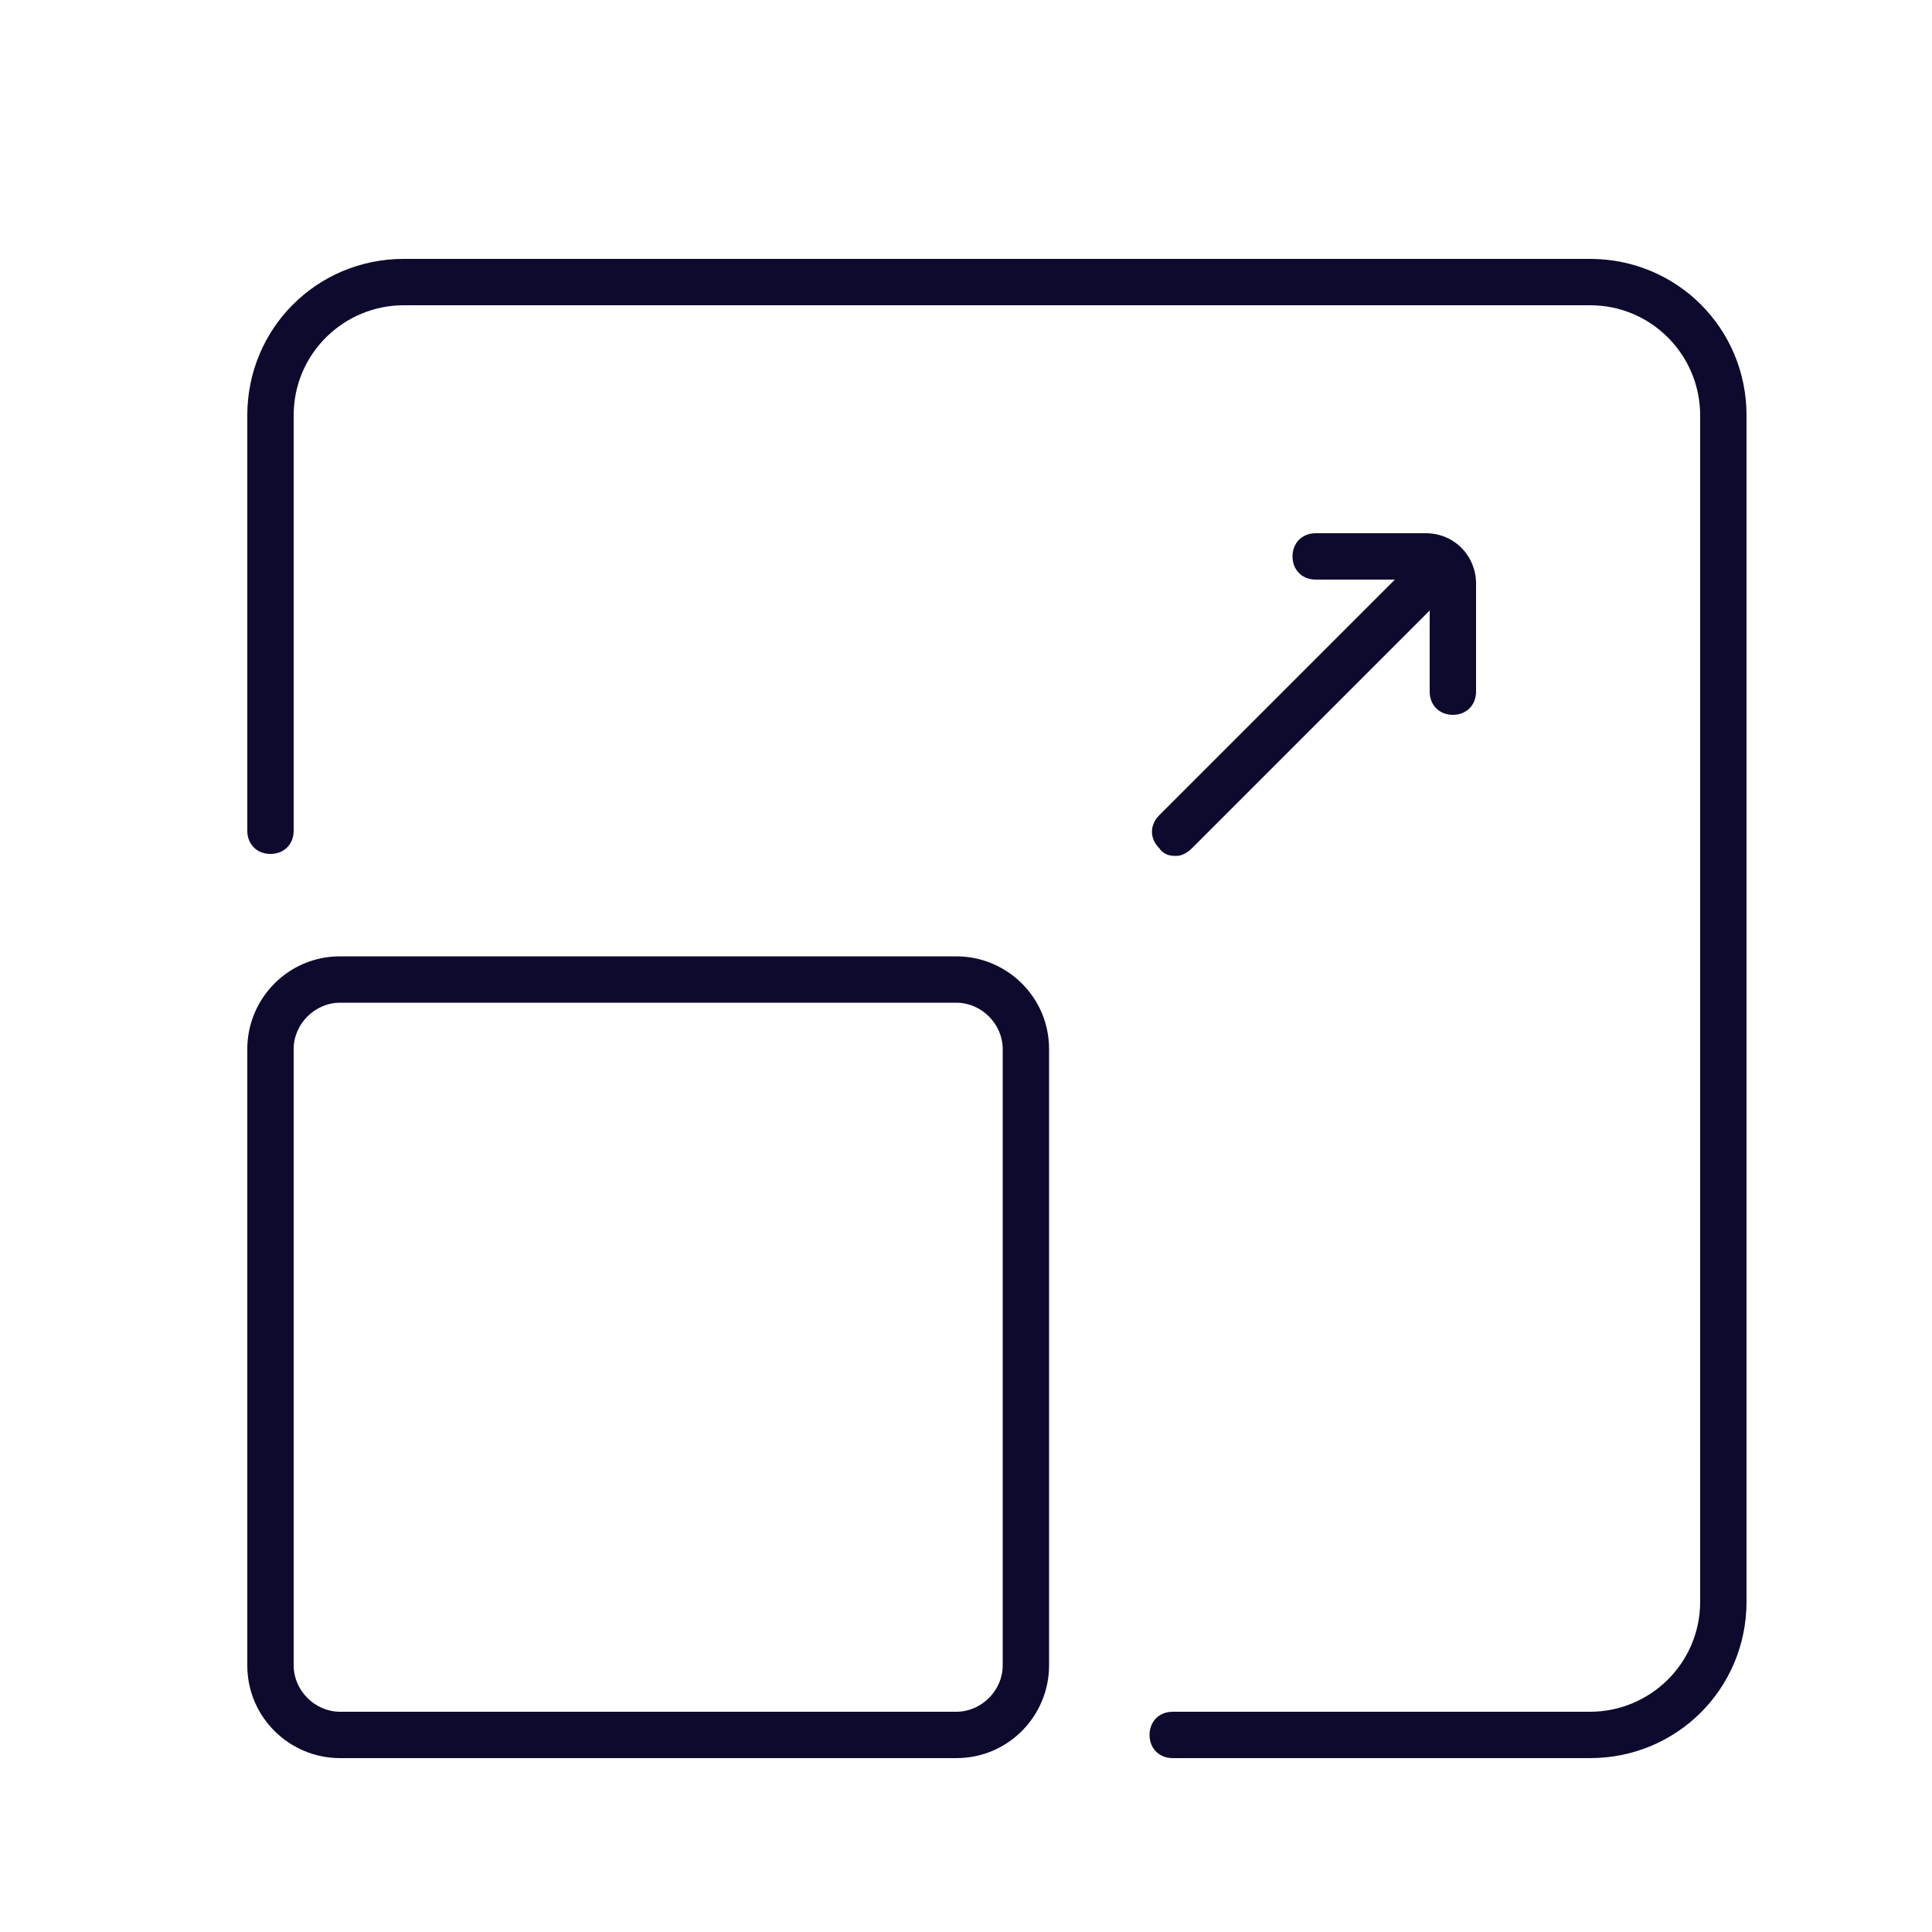
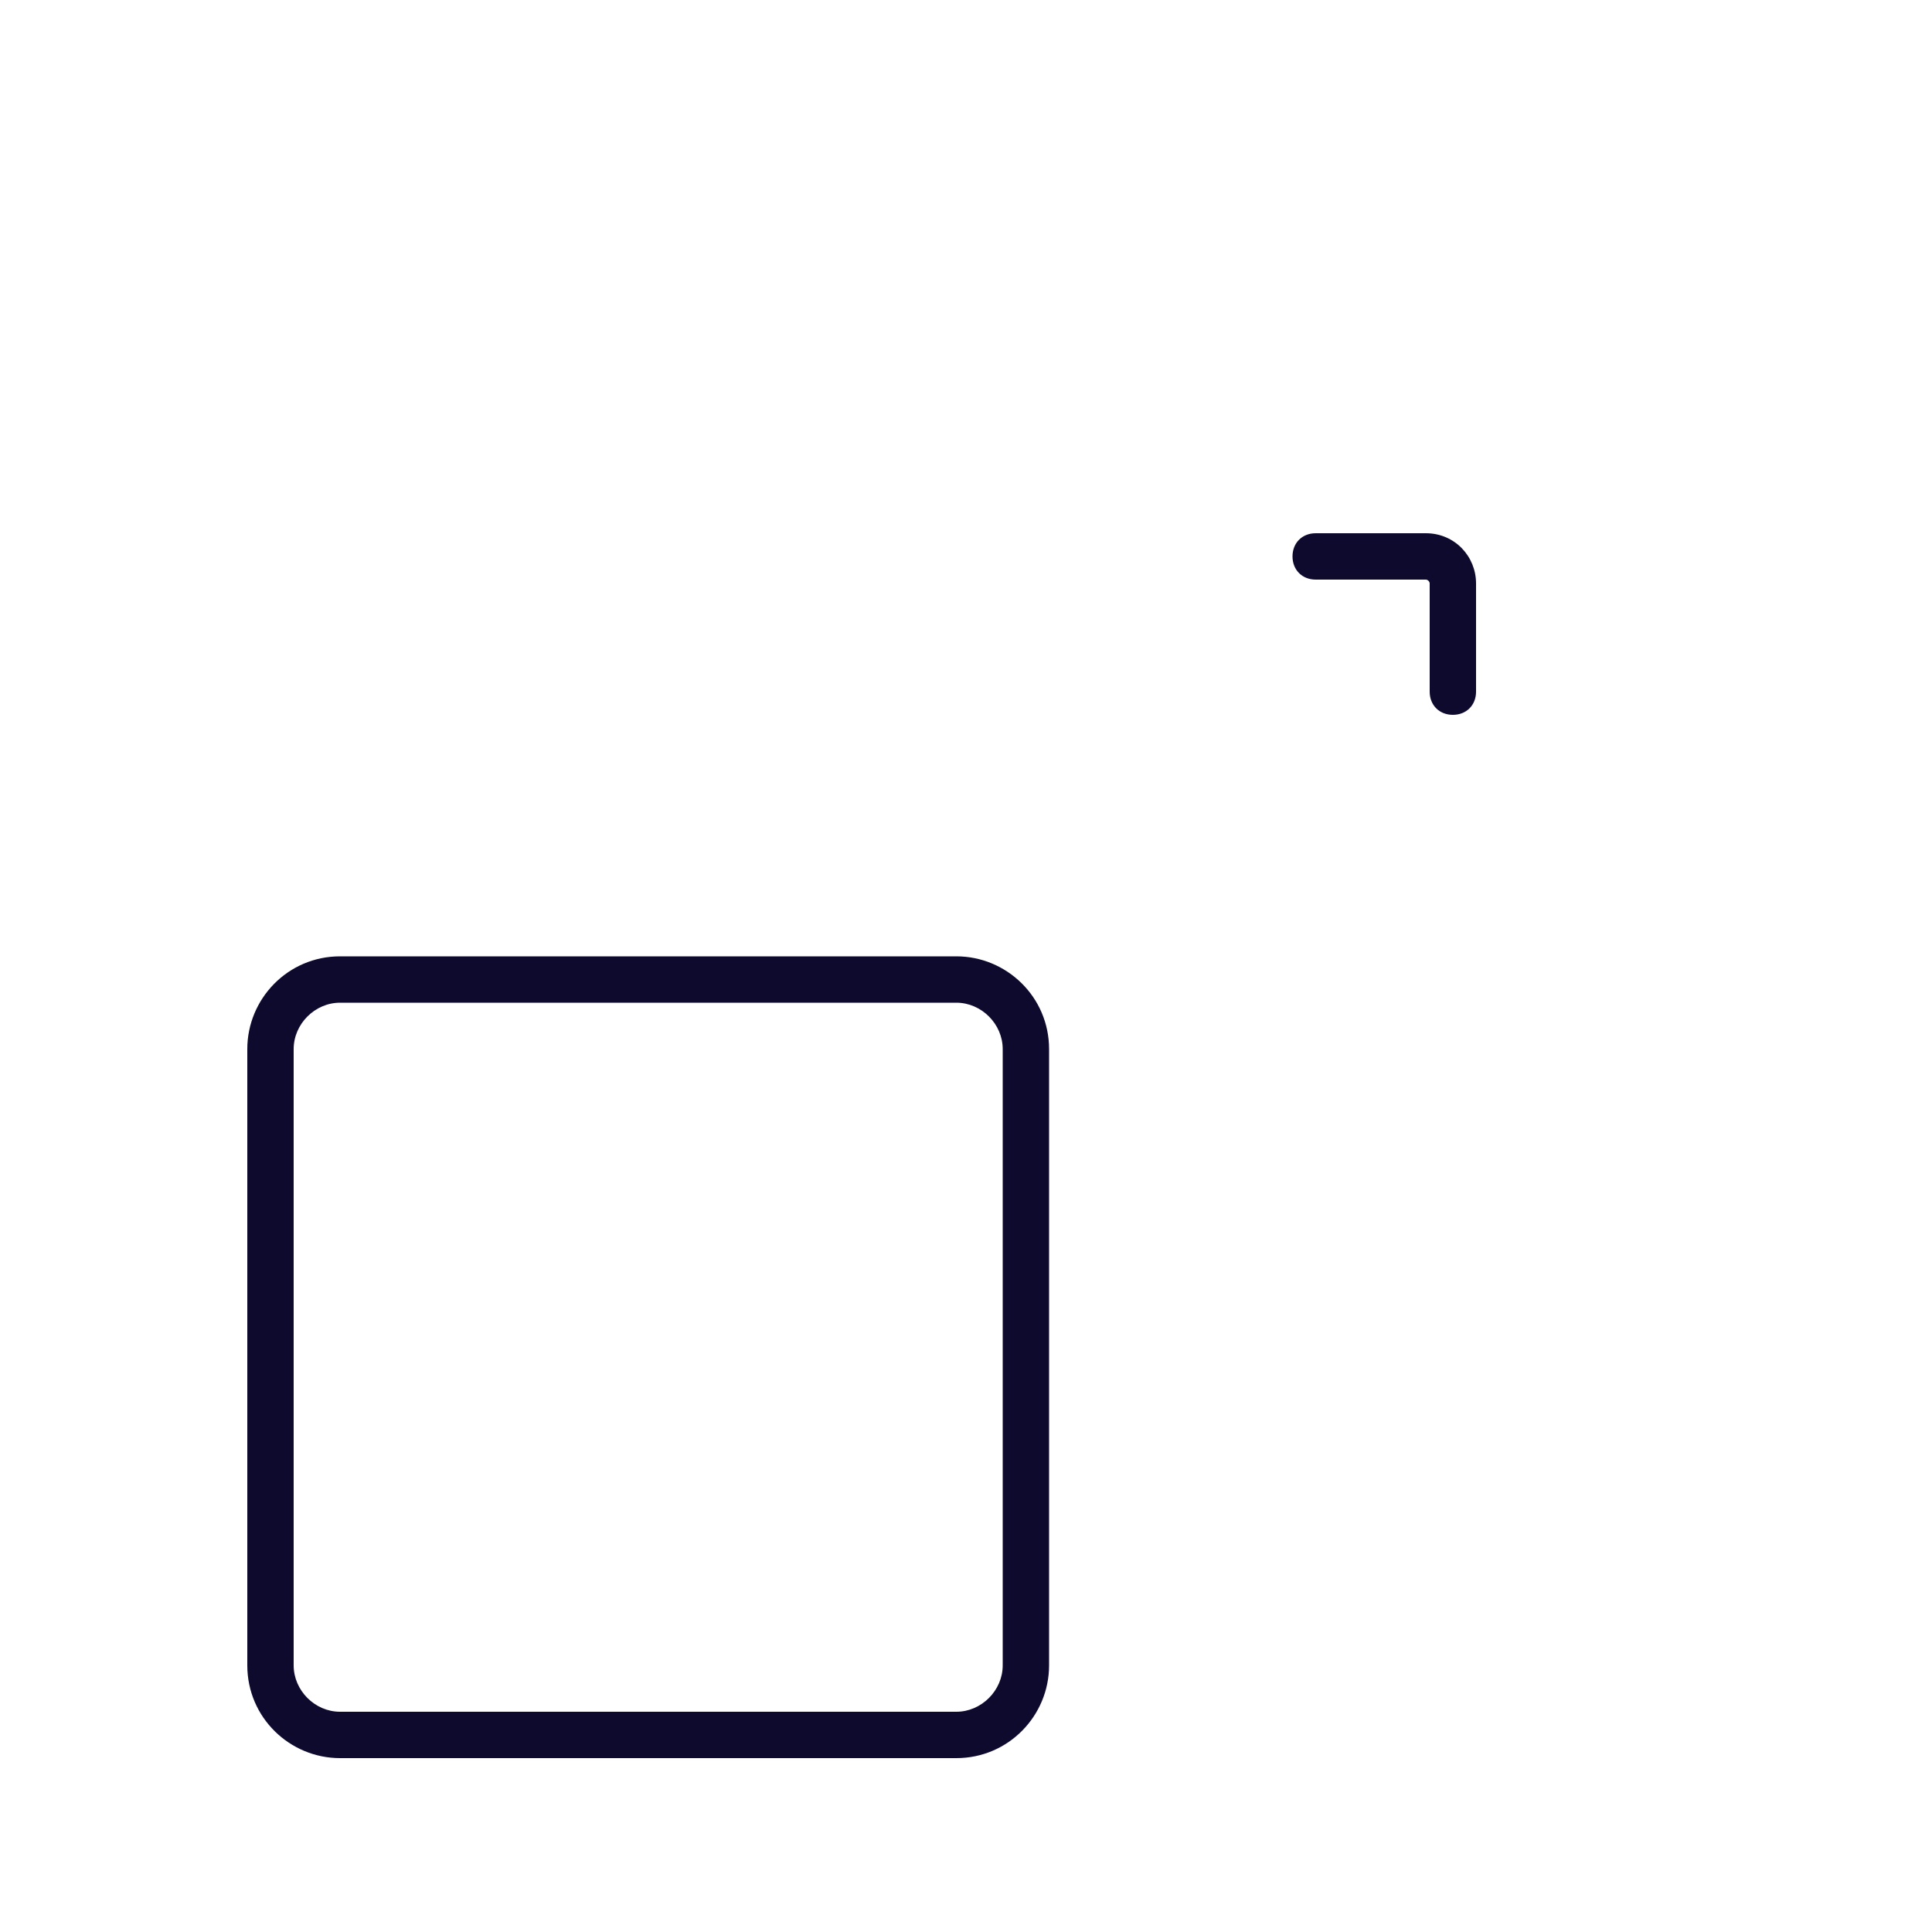
<svg xmlns="http://www.w3.org/2000/svg" id="Layer_1" data-name="Layer 1" version="1.1" viewBox="0 0 100 100">
  <defs>
    <style>
      .cls-1 {
        fill: none;
      }

      .cls-1, .cls-2 {
        stroke-width: 0px;
      }

      .cls-3 {
        clip-path: url(#clippath);
      }

      .cls-2 {
        fill: #0d0a2e;
      }
    </style>
    <clipPath id="clippath">
      <rect class="cls-1" width="100" height="100" />
    </clipPath>
  </defs>
  <g class="cls-3">
    <g>
-       <path class="cls-2" d="M82.3,91h-21.6c-.7,0-1.2-.5-1.2-1.2s.5-1.2,1.2-1.2h21.6c3.1,0,5.7-2.5,5.7-5.7V21.5c0-3.1-2.5-5.7-5.7-5.7H20.9c-3.1,0-5.7,2.5-5.7,5.7v21.5c0,.7-.5,1.2-1.2,1.2s-1.2-.5-1.2-1.2v-21.5c0-4.5,3.6-8.1,8.1-8.1h61.4c4.5,0,8.1,3.6,8.1,8.1v61.4c0,4.5-3.6,8.1-8.1,8.1Z" />
      <path class="cls-2" d="M49.5,91h-31.9c-2.6,0-4.8-2.1-4.8-4.8v-31.9c0-2.6,2.1-4.8,4.8-4.8h31.9c2.6,0,4.8,2.1,4.8,4.8v31.9c0,2.6-2.1,4.8-4.8,4.8ZM17.6,51.9c-1.3,0-2.4,1.1-2.4,2.4v31.9c0,1.3,1.1,2.4,2.4,2.4h31.9c1.3,0,2.4-1.1,2.4-2.4v-31.9c0-1.3-1.1-2.4-2.4-2.4h-31.9Z" />
      <g>
        <path class="cls-2" d="M75.2,37c-.7,0-1.2-.5-1.2-1.2v-5.6c0-.1-.1-.2-.2-.2h-5.7c-.7,0-1.2-.5-1.2-1.2s.5-1.2,1.2-1.2h5.7c1.5,0,2.6,1.2,2.6,2.6v5.6c0,.7-.5,1.2-1.2,1.2Z" />
-         <path class="cls-2" d="M60.8,44.3c-.3,0-.6-.1-.8-.4-.5-.5-.5-1.2,0-1.7l13.3-13.3c.5-.5,1.2-.5,1.7,0s.5,1.2,0,1.7l-13.3,13.3c-.2.2-.5.4-.8.4Z" />
      </g>
    </g>
  </g>
</svg>